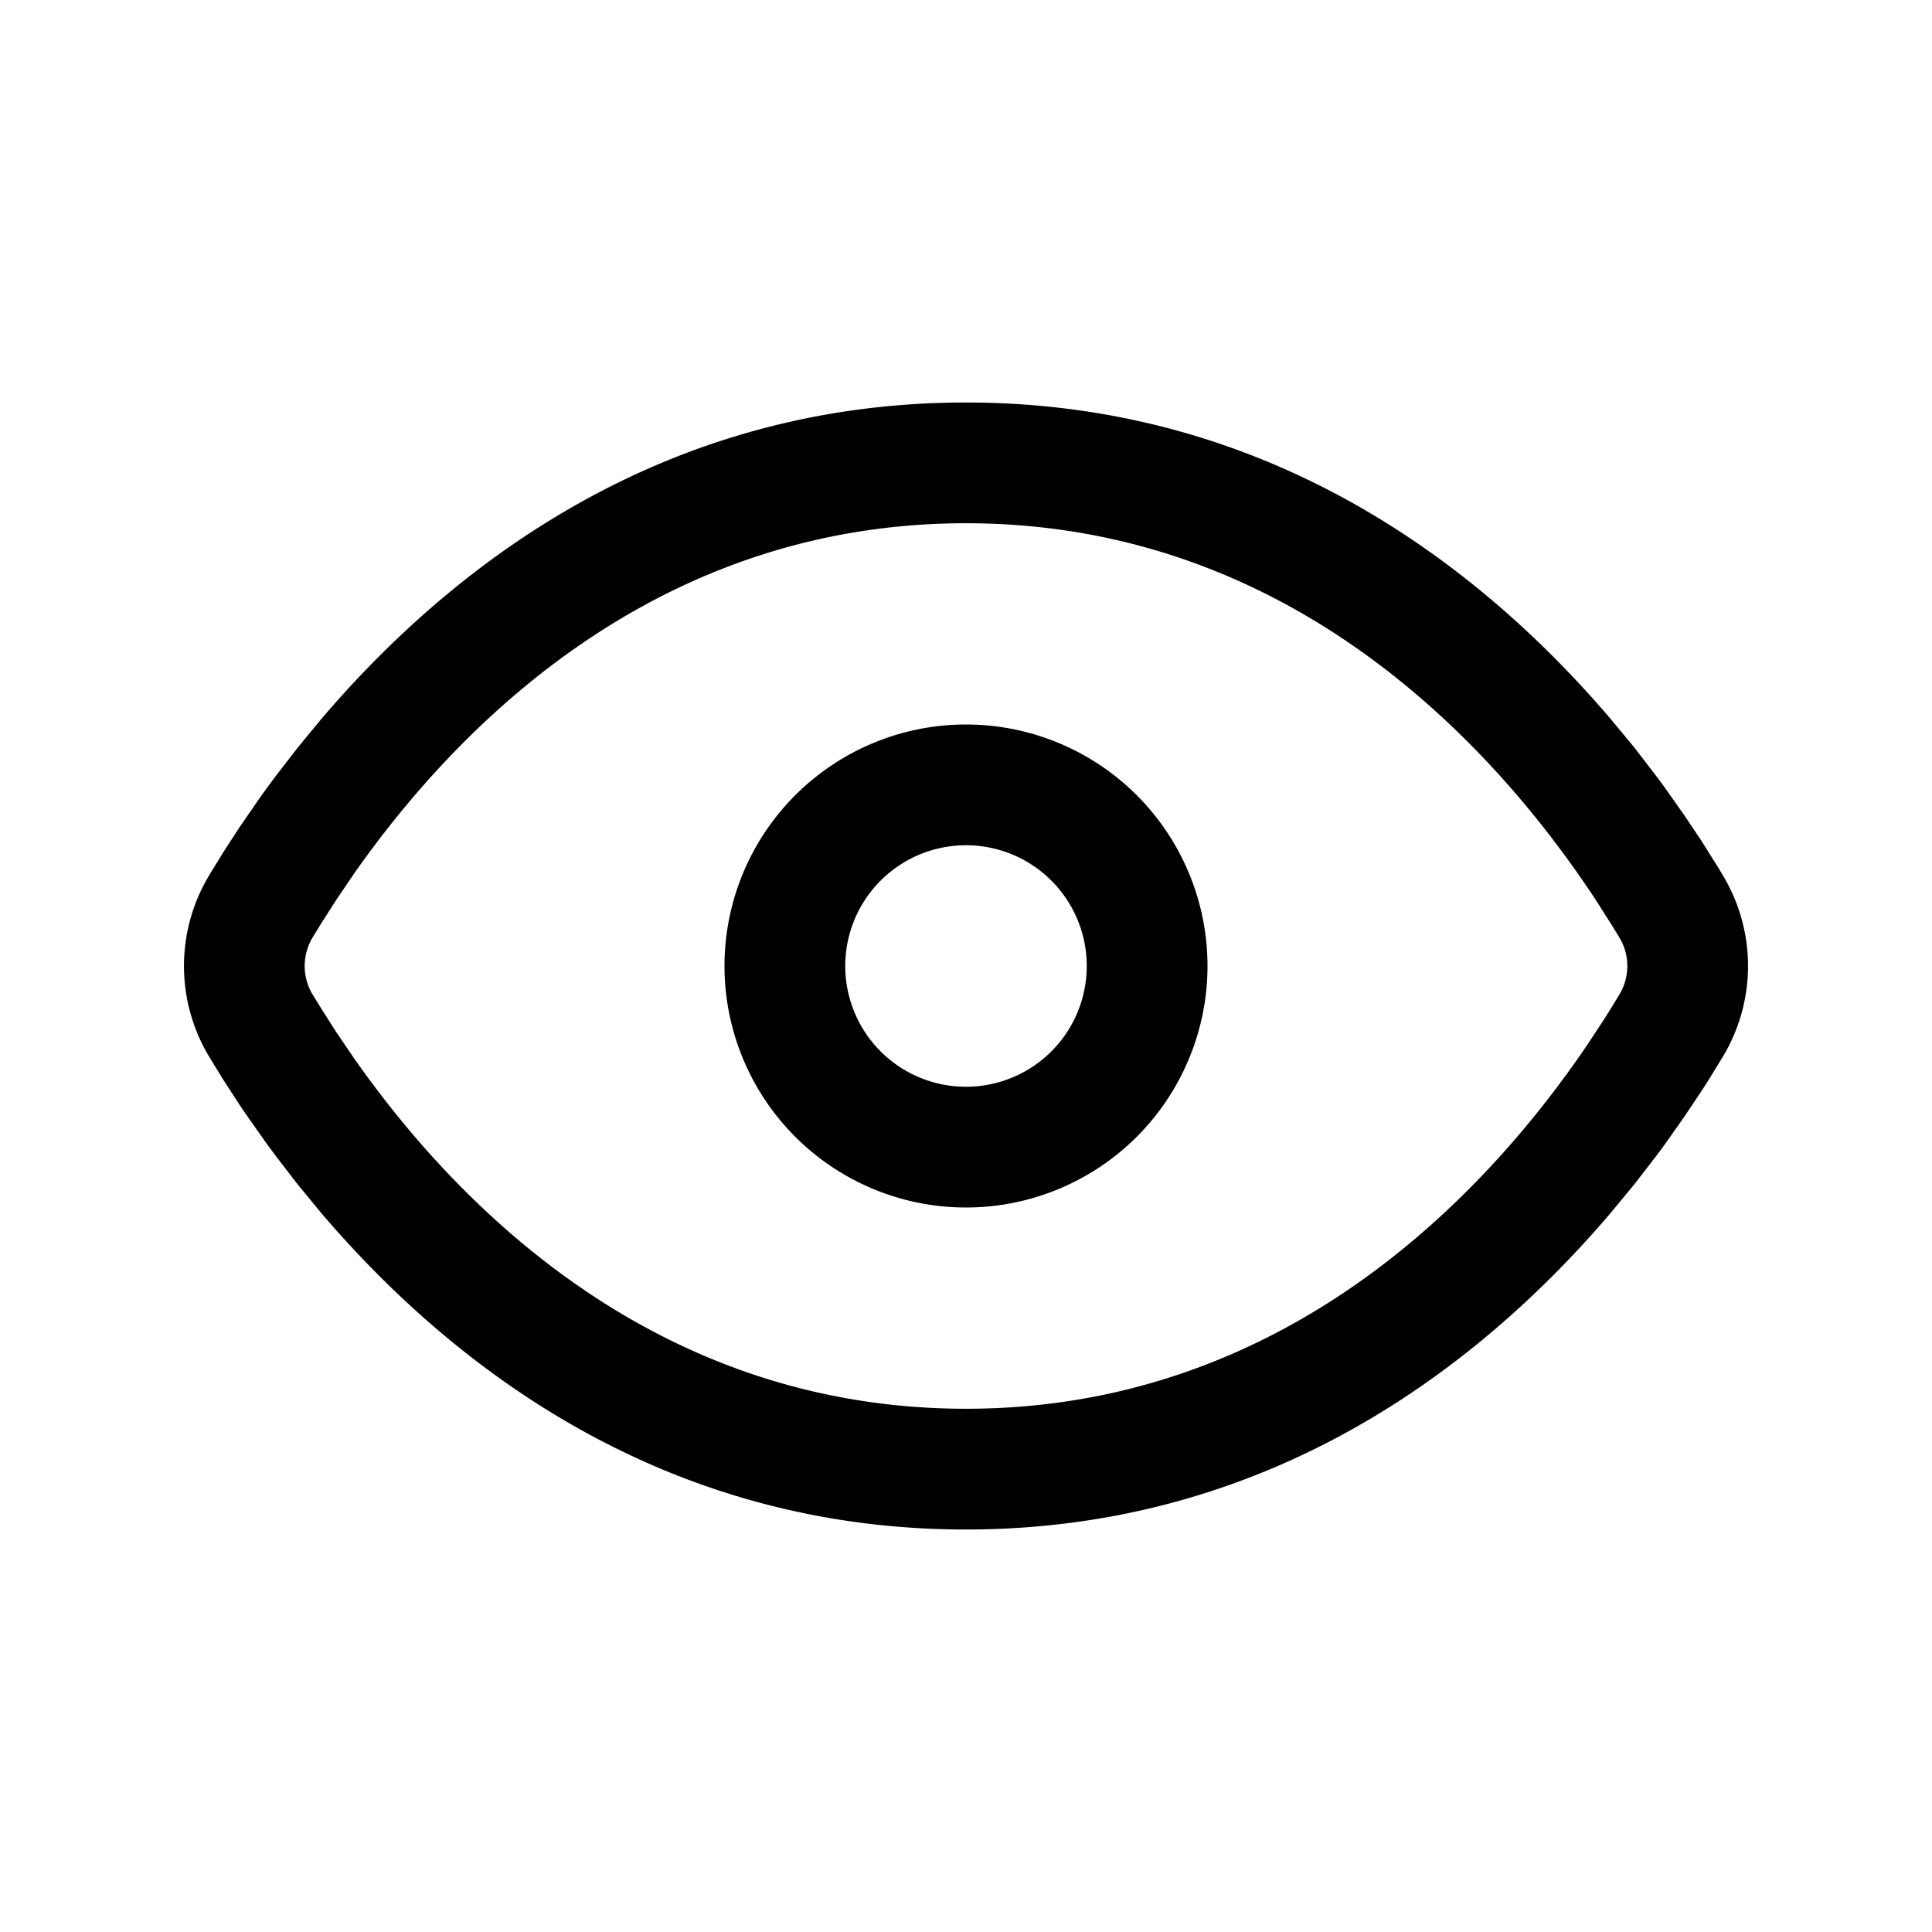
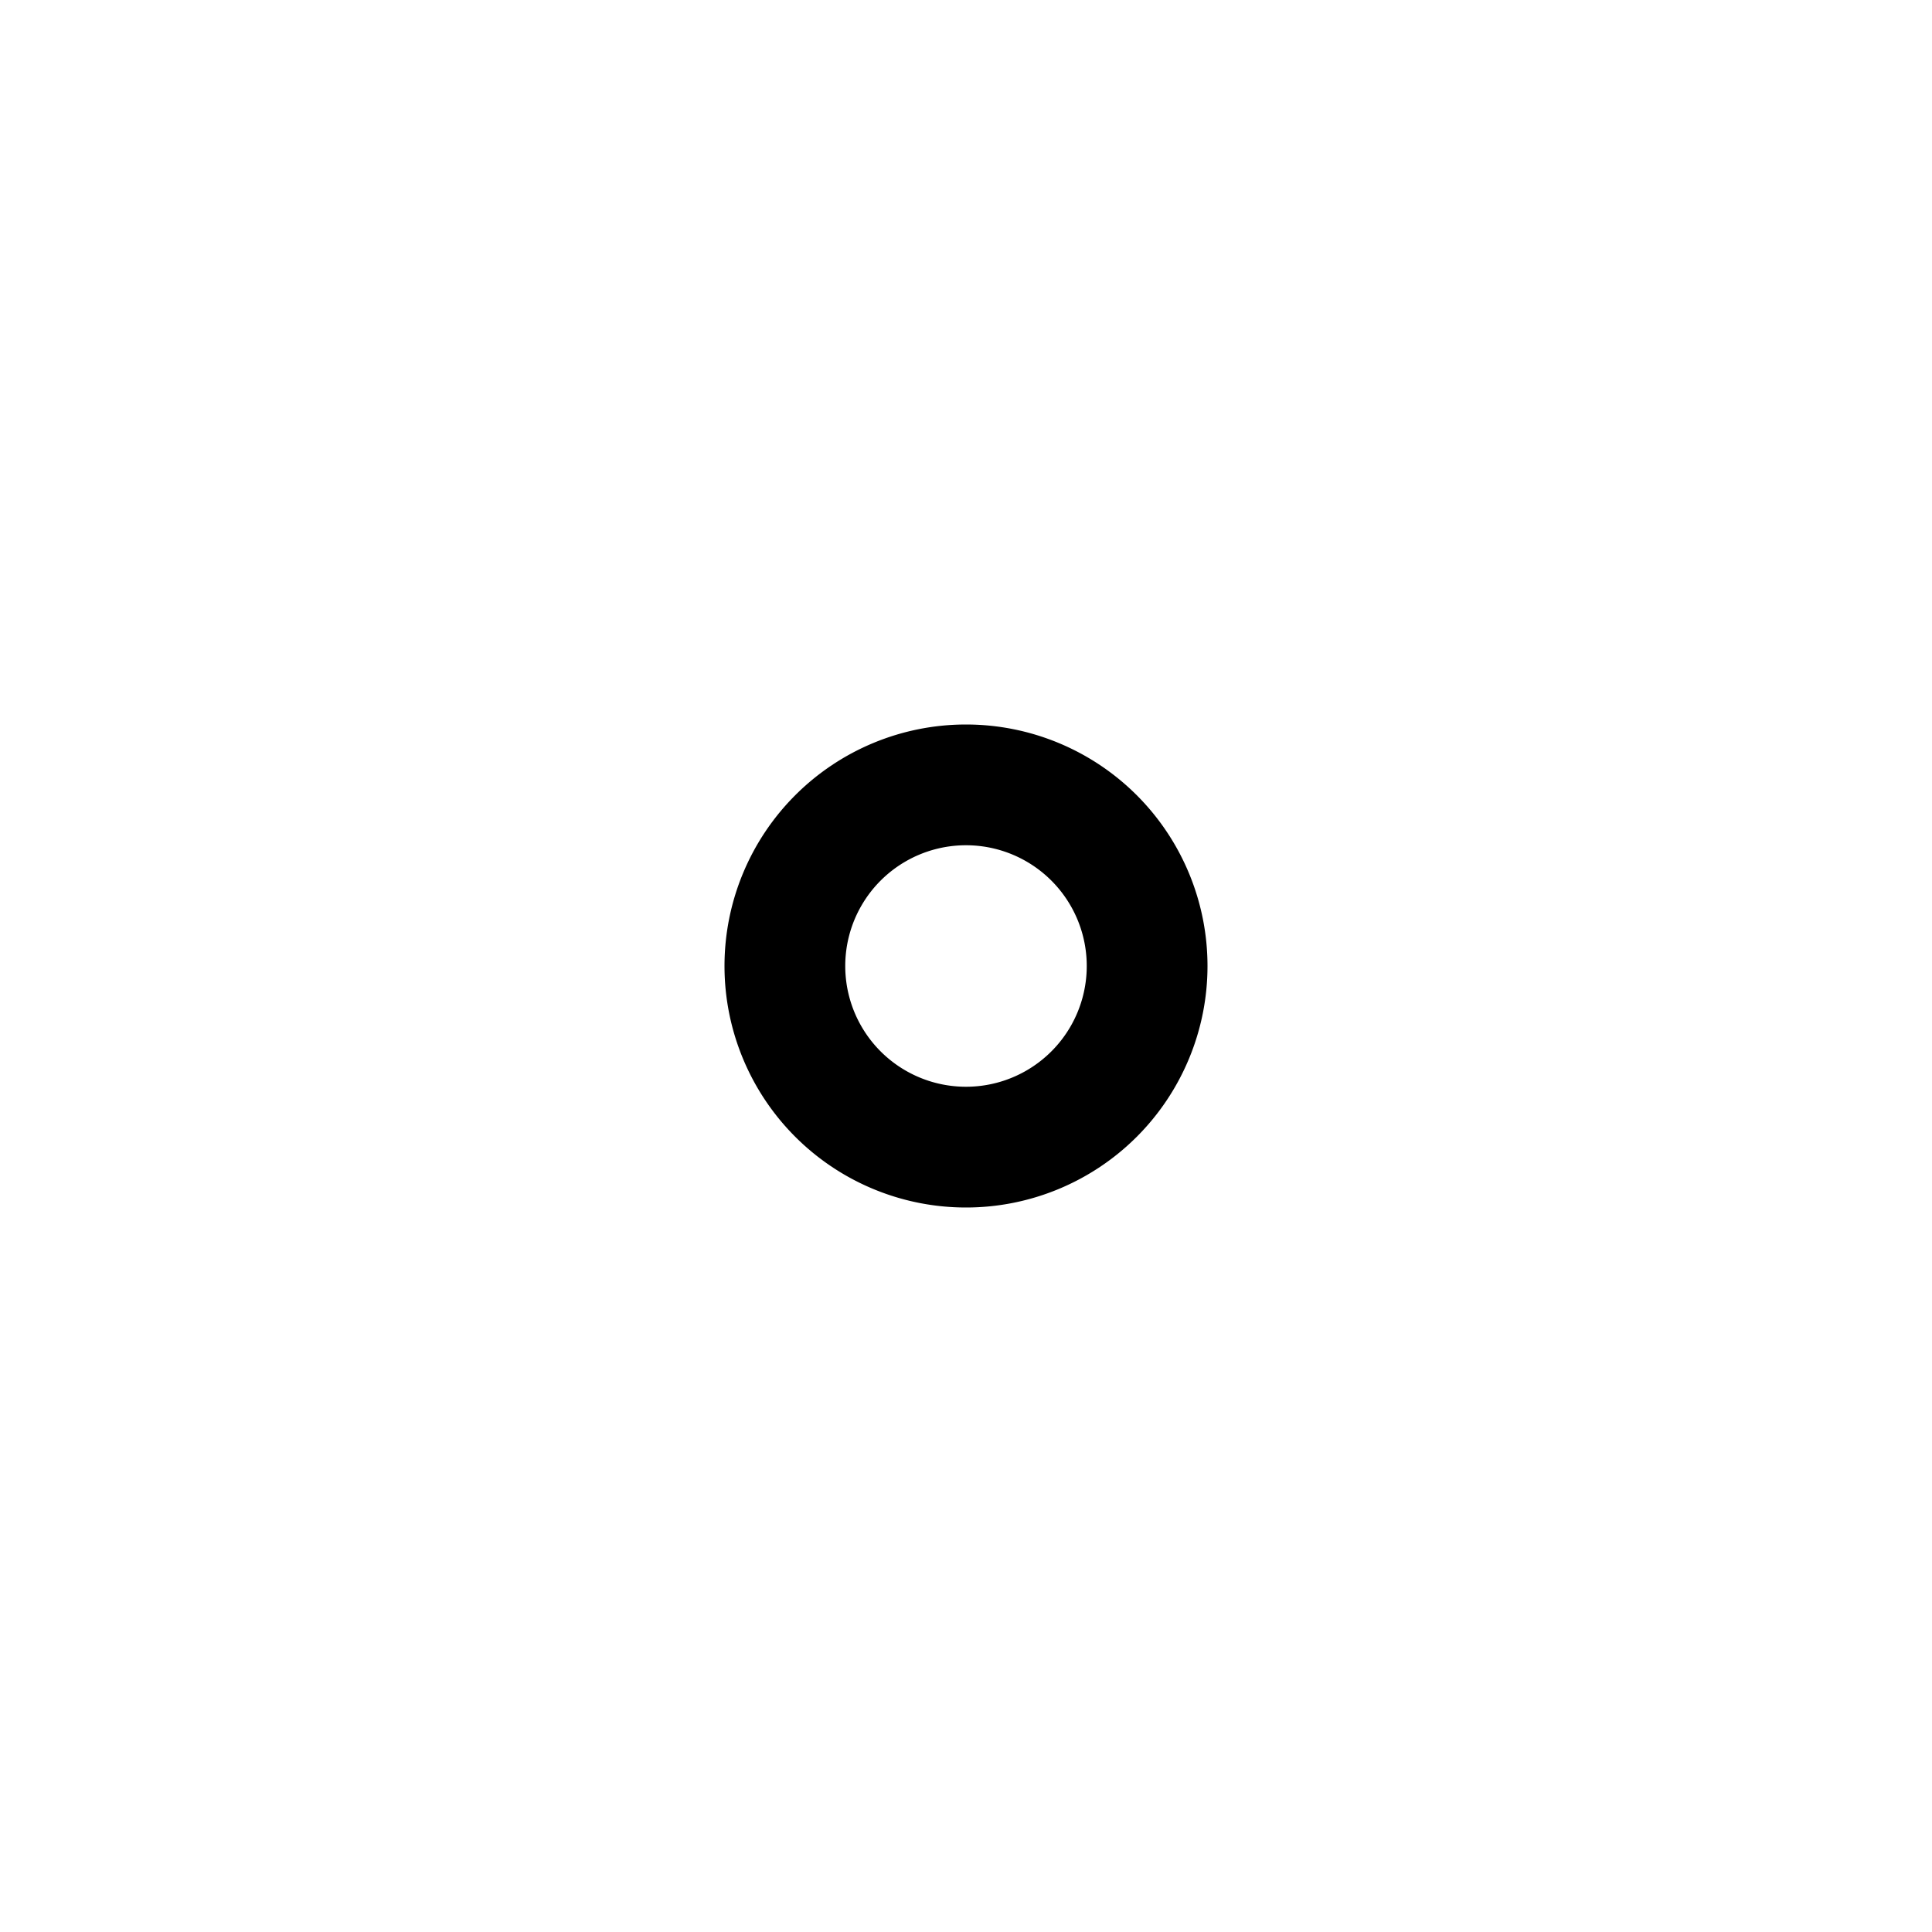
<svg xmlns="http://www.w3.org/2000/svg" height="24px" width="24px" viewBox="0 0 1024 1024" version="1.1">
-   <path d="M512 213.333c161.835 0 273.536 87.68 341.931 168.021l12.373 14.933 11.264 14.677c1.835 2.389 3.584 4.779 5.291 7.168l9.813 13.909 8.875 13.227 7.851 12.501c1.28 2.005 2.432 3.968 3.584 5.888a93.269 93.269 0 0 1 0 96.683l-7.381 12.032c-1.28 2.091-2.688 4.181-4.053 6.315l-8.875 13.269-9.813 13.909c-1.707 2.389-3.456 4.779-5.291 7.168l-11.307 14.635-12.331 14.933C785.536 723.029 673.835 810.667 512 810.667c-161.835 0-273.536-87.68-341.973-168.021l-12.288-14.933-11.307-14.677a619.989 619.989 0 0 1-5.291-7.168l-9.813-13.909a624.64 624.64 0 0 1-4.565-6.699l-8.363-12.885-7.381-12.032a93.269 93.269 0 0 1 0-96.683l7.381-12.032 8.363-12.885 9.344-13.568c3.243-4.693 6.699-9.387 10.325-14.208l11.307-14.635 12.288-14.933C238.507 300.971 350.165 213.333 512 213.333z m0 64c-163.2 0-268.587 106.069-324.565 186.027l-9.387 13.867-8.363 13.099-3.797 6.229a29.312 29.312 0 0 0 0 30.891l3.84 6.229 8.32 13.099 9.387 13.824C243.413 640.597 348.8 746.667 512 746.667c168.021 0 274.773-112.427 329.387-193.024l8.875-13.483c2.773-4.395 5.376-8.619 7.851-12.715a29.312 29.312 0 0 0 0-30.891l-3.84-6.229-8.32-13.099C792.747 396.288 684.8 277.333 512 277.333z" fill="#000000" />
  <path d="M512 384a128 128 0 1 1 0 256 128 128 0 0 1 0-256z m0 64a64 64 0 1 0 0 128 64 64 0 0 0 0-128z" fill="#000000" />
</svg>